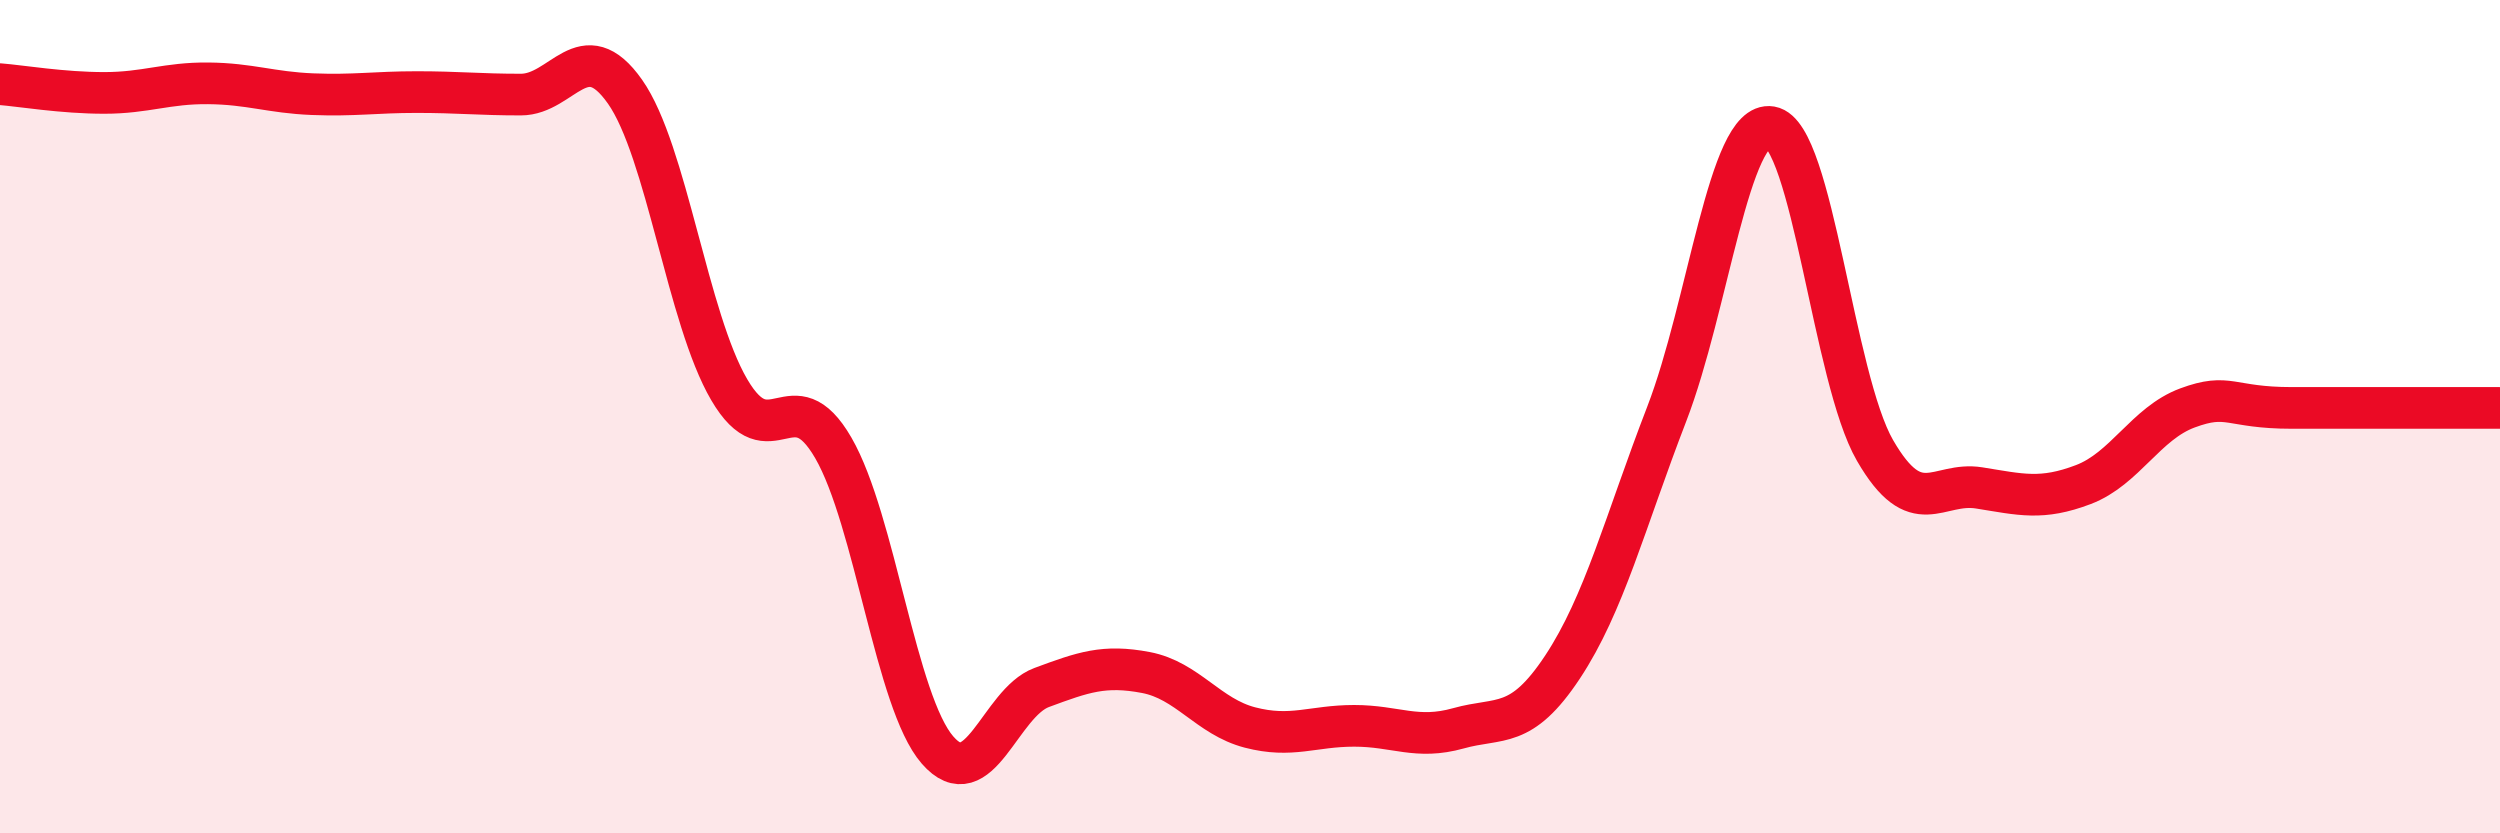
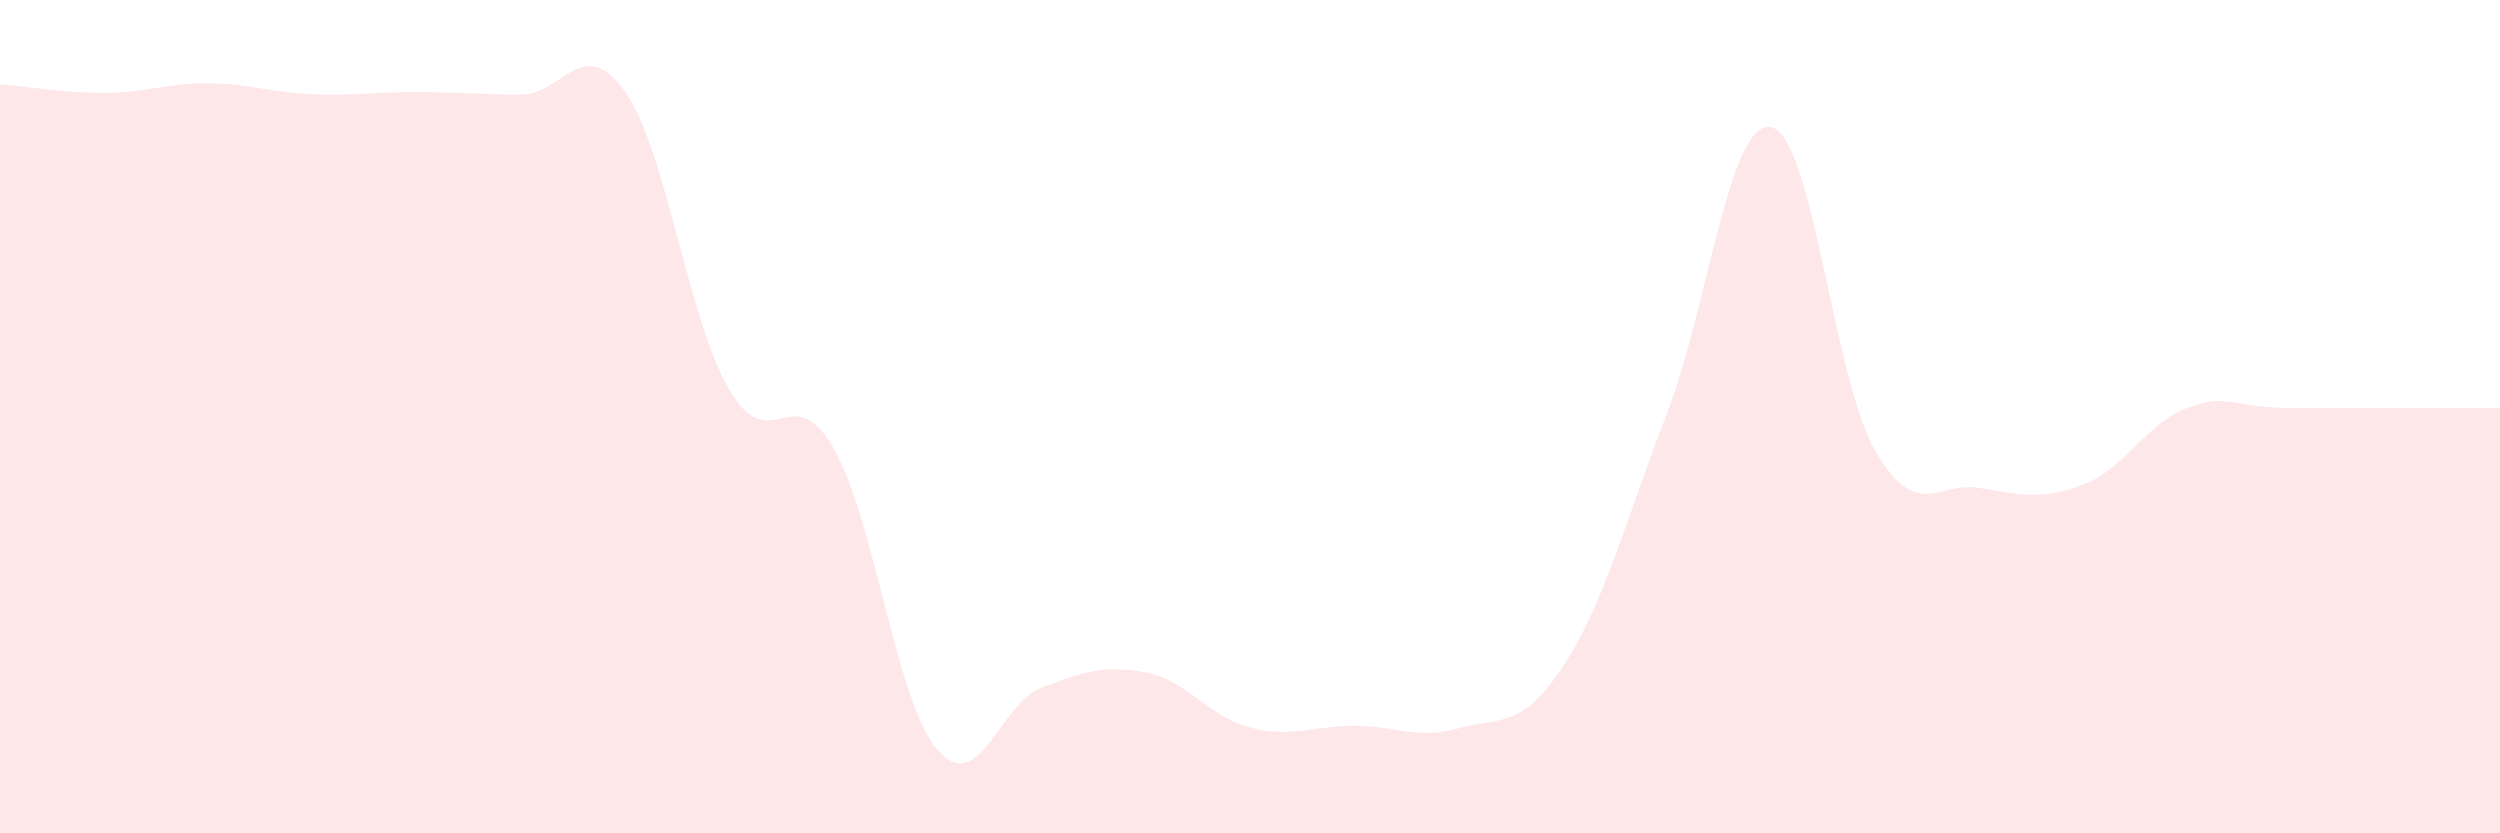
<svg xmlns="http://www.w3.org/2000/svg" width="60" height="20" viewBox="0 0 60 20">
  <path d="M 0,2.02 C 0.5,2.06 1.5,2.23 2.5,2.23 C 3.5,2.23 4,1.99 5,2 C 6,2.01 6.5,2.22 7.5,2.26 C 8.5,2.3 9,2.21 10,2.21 C 11,2.21 11.5,2.27 12.5,2.27 C 13.5,2.27 14,0.78 15,2.2 C 16,3.62 16.5,7.64 17.5,9.35 C 18.5,11.06 19,9.02 20,10.75 C 21,12.48 21.5,16.85 22.5,18 C 23.5,19.15 24,16.87 25,16.5 C 26,16.13 26.5,15.95 27.5,16.14 C 28.5,16.33 29,17.2 30,17.46 C 31,17.72 31.5,17.42 32.5,17.42 C 33.5,17.42 34,17.76 35,17.48 C 36,17.2 36.5,17.52 37.5,16.01 C 38.5,14.5 39,12.53 40,9.94 C 41,7.35 41.5,2.88 42.5,3.05 C 43.5,3.22 44,9.08 45,10.81 C 46,12.54 46.5,11.55 47.5,11.71 C 48.5,11.87 49,12.01 50,11.63 C 51,11.25 51.5,10.16 52.5,9.79 C 53.5,9.42 53.5,9.79 55,9.79 C 56.5,9.79 59,9.79 60,9.79L60 20L0 20Z" fill="#EB0A25" opacity="0.1" stroke-linecap="round" stroke-linejoin="round" />
-   <path d="M 0,2.02 C 0.5,2.06 1.5,2.23 2.5,2.23 C 3.5,2.23 4,1.99 5,2 C 6,2.01 6.5,2.22 7.5,2.26 C 8.5,2.3 9,2.21 10,2.21 C 11,2.21 11.5,2.27 12.5,2.27 C 13.5,2.27 14,0.78 15,2.2 C 16,3.62 16.5,7.64 17.5,9.35 C 18.5,11.06 19,9.02 20,10.75 C 21,12.48 21.5,16.85 22.5,18 C 23.5,19.15 24,16.87 25,16.5 C 26,16.13 26.5,15.95 27.5,16.14 C 28.5,16.33 29,17.2 30,17.46 C 31,17.72 31.5,17.42 32.5,17.42 C 33.5,17.42 34,17.76 35,17.48 C 36,17.2 36.5,17.52 37.5,16.01 C 38.5,14.5 39,12.53 40,9.94 C 41,7.35 41.5,2.88 42.5,3.05 C 43.5,3.22 44,9.08 45,10.81 C 46,12.54 46.5,11.55 47.5,11.71 C 48.5,11.87 49,12.01 50,11.63 C 51,11.25 51.5,10.16 52.5,9.79 C 53.5,9.42 53.5,9.79 55,9.79 C 56.5,9.79 59,9.79 60,9.79" stroke="#EB0A25" stroke-width="1" fill="none" stroke-linecap="round" stroke-linejoin="round" />
</svg>